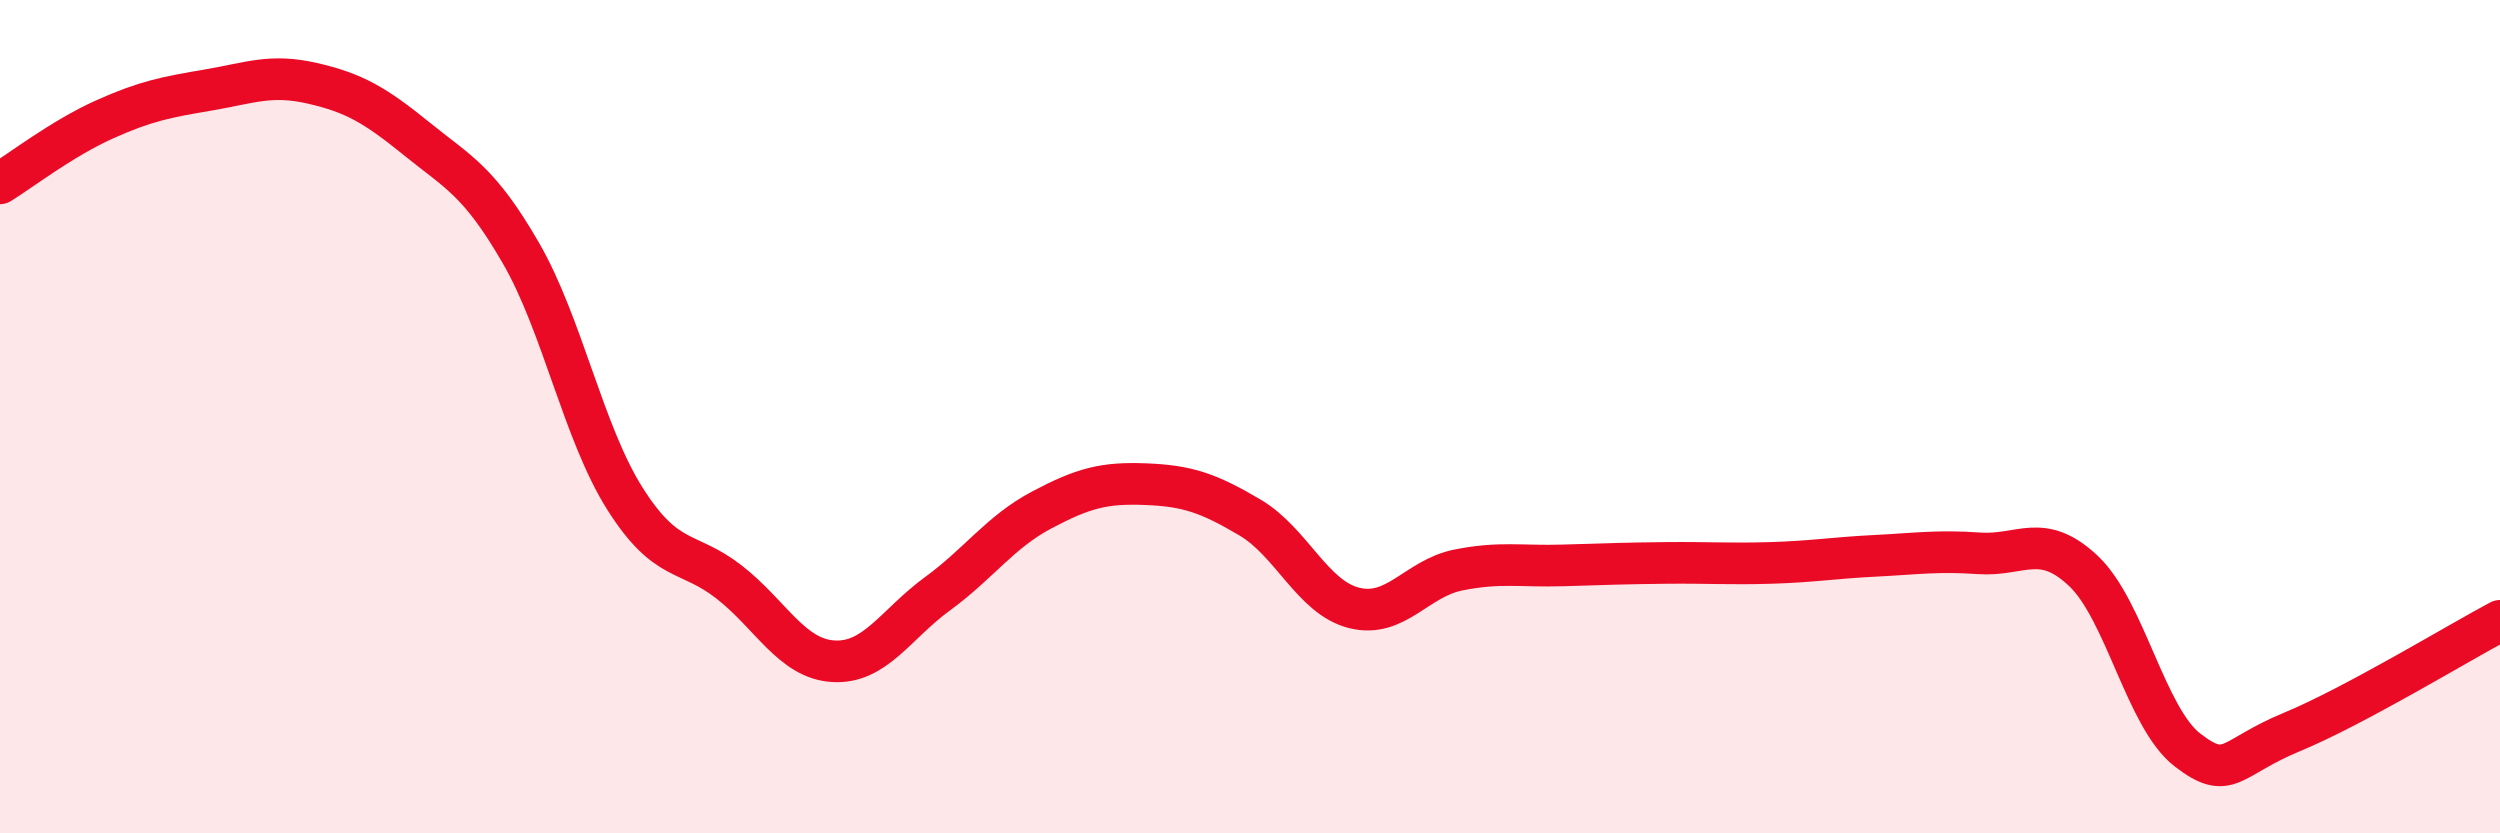
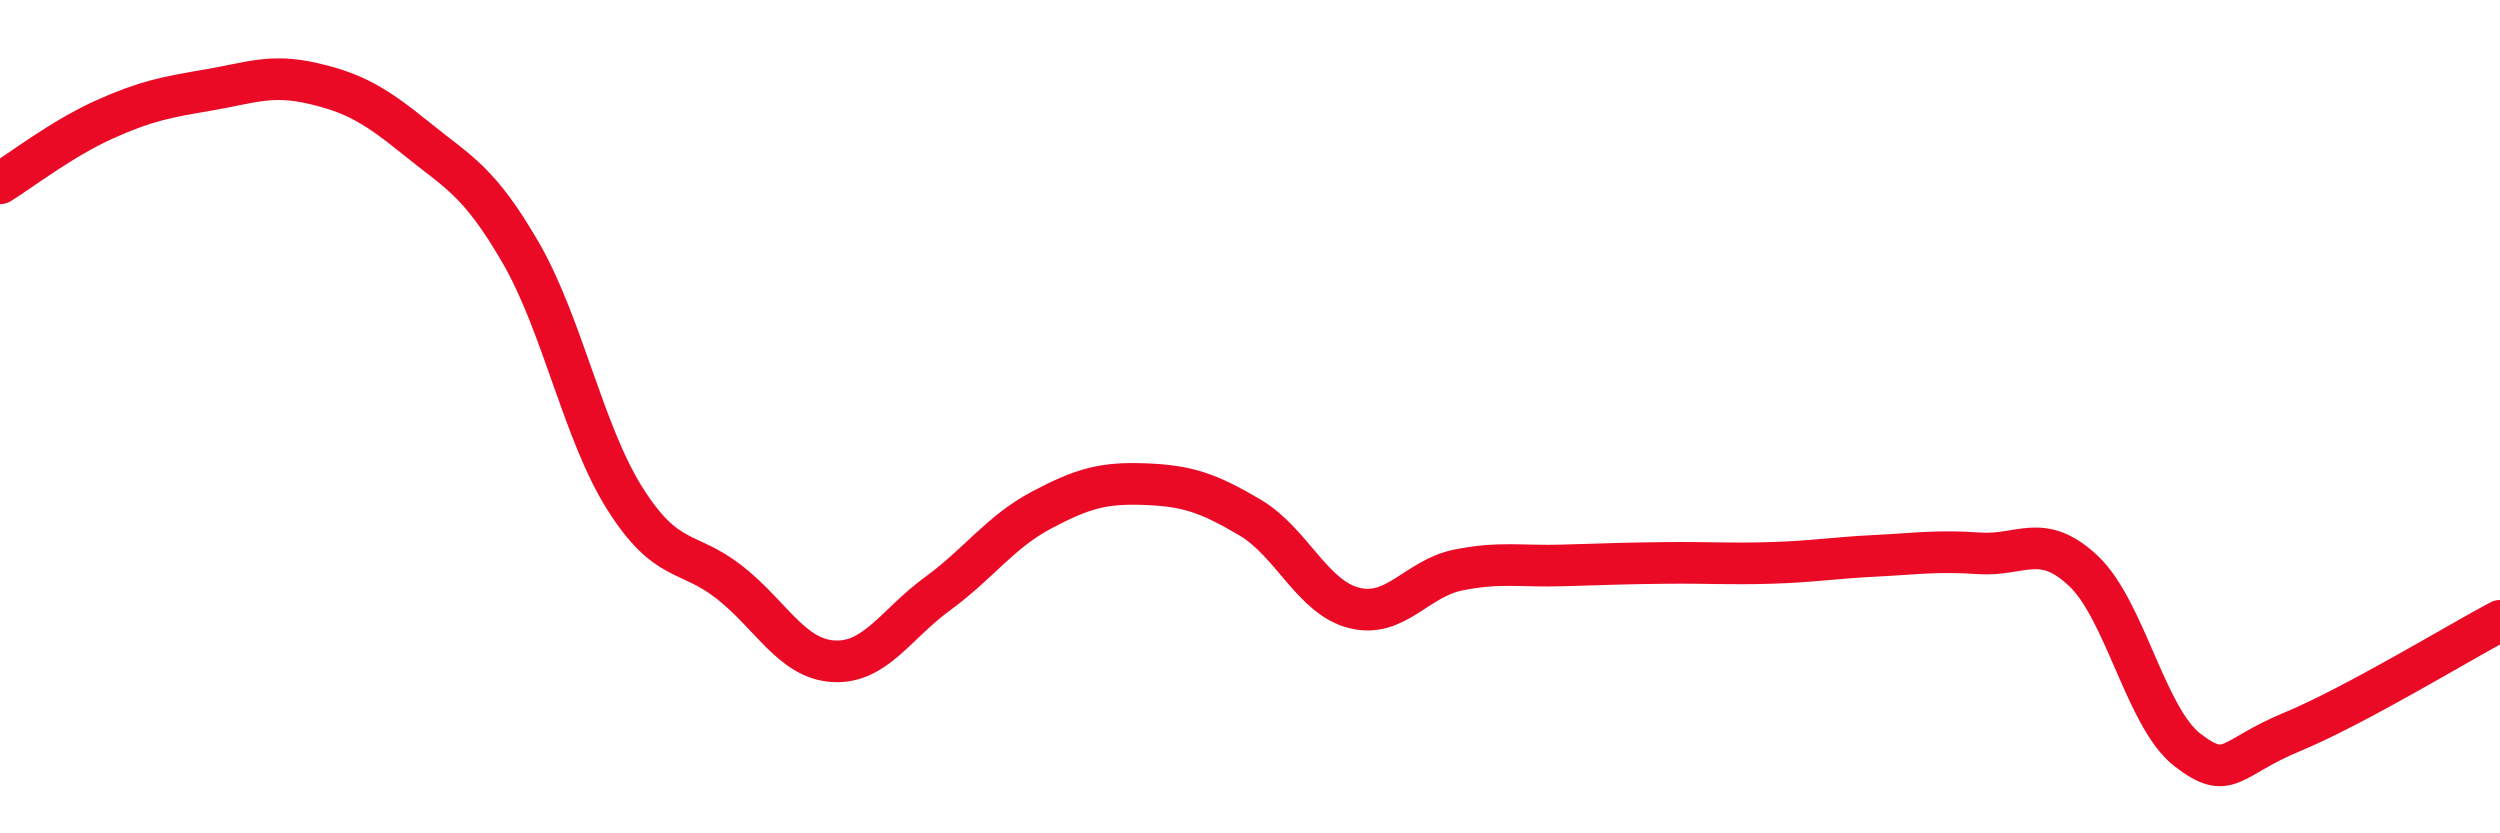
<svg xmlns="http://www.w3.org/2000/svg" width="60" height="20" viewBox="0 0 60 20">
-   <path d="M 0,4.4 C 0.5,4.09 1.5,3.32 2.5,2.87 C 3.5,2.42 4,2.33 5,2.16 C 6,1.99 6.5,1.77 7.5,2 C 8.5,2.23 9,2.52 10,3.33 C 11,4.14 11.5,4.34 12.5,6.07 C 13.5,7.8 14,10.39 15,11.97 C 16,13.55 16.5,13.19 17.5,13.97 C 18.5,14.75 19,15.81 20,15.87 C 21,15.93 21.5,14.98 22.5,14.25 C 23.5,13.52 24,12.77 25,12.24 C 26,11.71 26.5,11.58 27.5,11.62 C 28.5,11.66 29,11.83 30,12.42 C 31,13.01 31.5,14.34 32.5,14.59 C 33.5,14.84 34,13.88 35,13.68 C 36,13.48 36.5,13.6 37.5,13.57 C 38.5,13.54 39,13.52 40,13.51 C 41,13.5 41.5,13.54 42.5,13.51 C 43.5,13.48 44,13.39 45,13.34 C 46,13.29 46.5,13.21 47.5,13.28 C 48.5,13.35 49,12.76 50,13.7 C 51,14.64 51.5,17.23 52.5,18 C 53.5,18.77 53.5,18.19 55,17.57 C 56.5,16.95 59,15.43 60,14.9L60 20L0 20Z" fill="#EB0A25" opacity="0.1" stroke-linecap="round" stroke-linejoin="round" />
  <path d="M 0,4.4 C 0.5,4.09 1.5,3.32 2.5,2.87 C 3.5,2.42 4,2.33 5,2.16 C 6,1.99 6.5,1.77 7.5,2 C 8.5,2.23 9,2.52 10,3.33 C 11,4.14 11.5,4.34 12.5,6.07 C 13.5,7.8 14,10.39 15,11.97 C 16,13.55 16.5,13.19 17.5,13.97 C 18.5,14.75 19,15.81 20,15.87 C 21,15.93 21.5,14.98 22.5,14.25 C 23.5,13.52 24,12.77 25,12.24 C 26,11.71 26.5,11.58 27.5,11.62 C 28.5,11.66 29,11.83 30,12.42 C 31,13.01 31.5,14.34 32.5,14.59 C 33.5,14.84 34,13.88 35,13.68 C 36,13.48 36.5,13.6 37.5,13.57 C 38.5,13.54 39,13.52 40,13.51 C 41,13.5 41.5,13.54 42.5,13.51 C 43.5,13.48 44,13.39 45,13.34 C 46,13.29 46.5,13.21 47.5,13.28 C 48.5,13.35 49,12.76 50,13.7 C 51,14.64 51.5,17.23 52.5,18 C 53.5,18.77 53.5,18.19 55,17.57 C 56.5,16.95 59,15.43 60,14.9" stroke="#EB0A25" stroke-width="1" fill="none" stroke-linecap="round" stroke-linejoin="round" />
</svg>